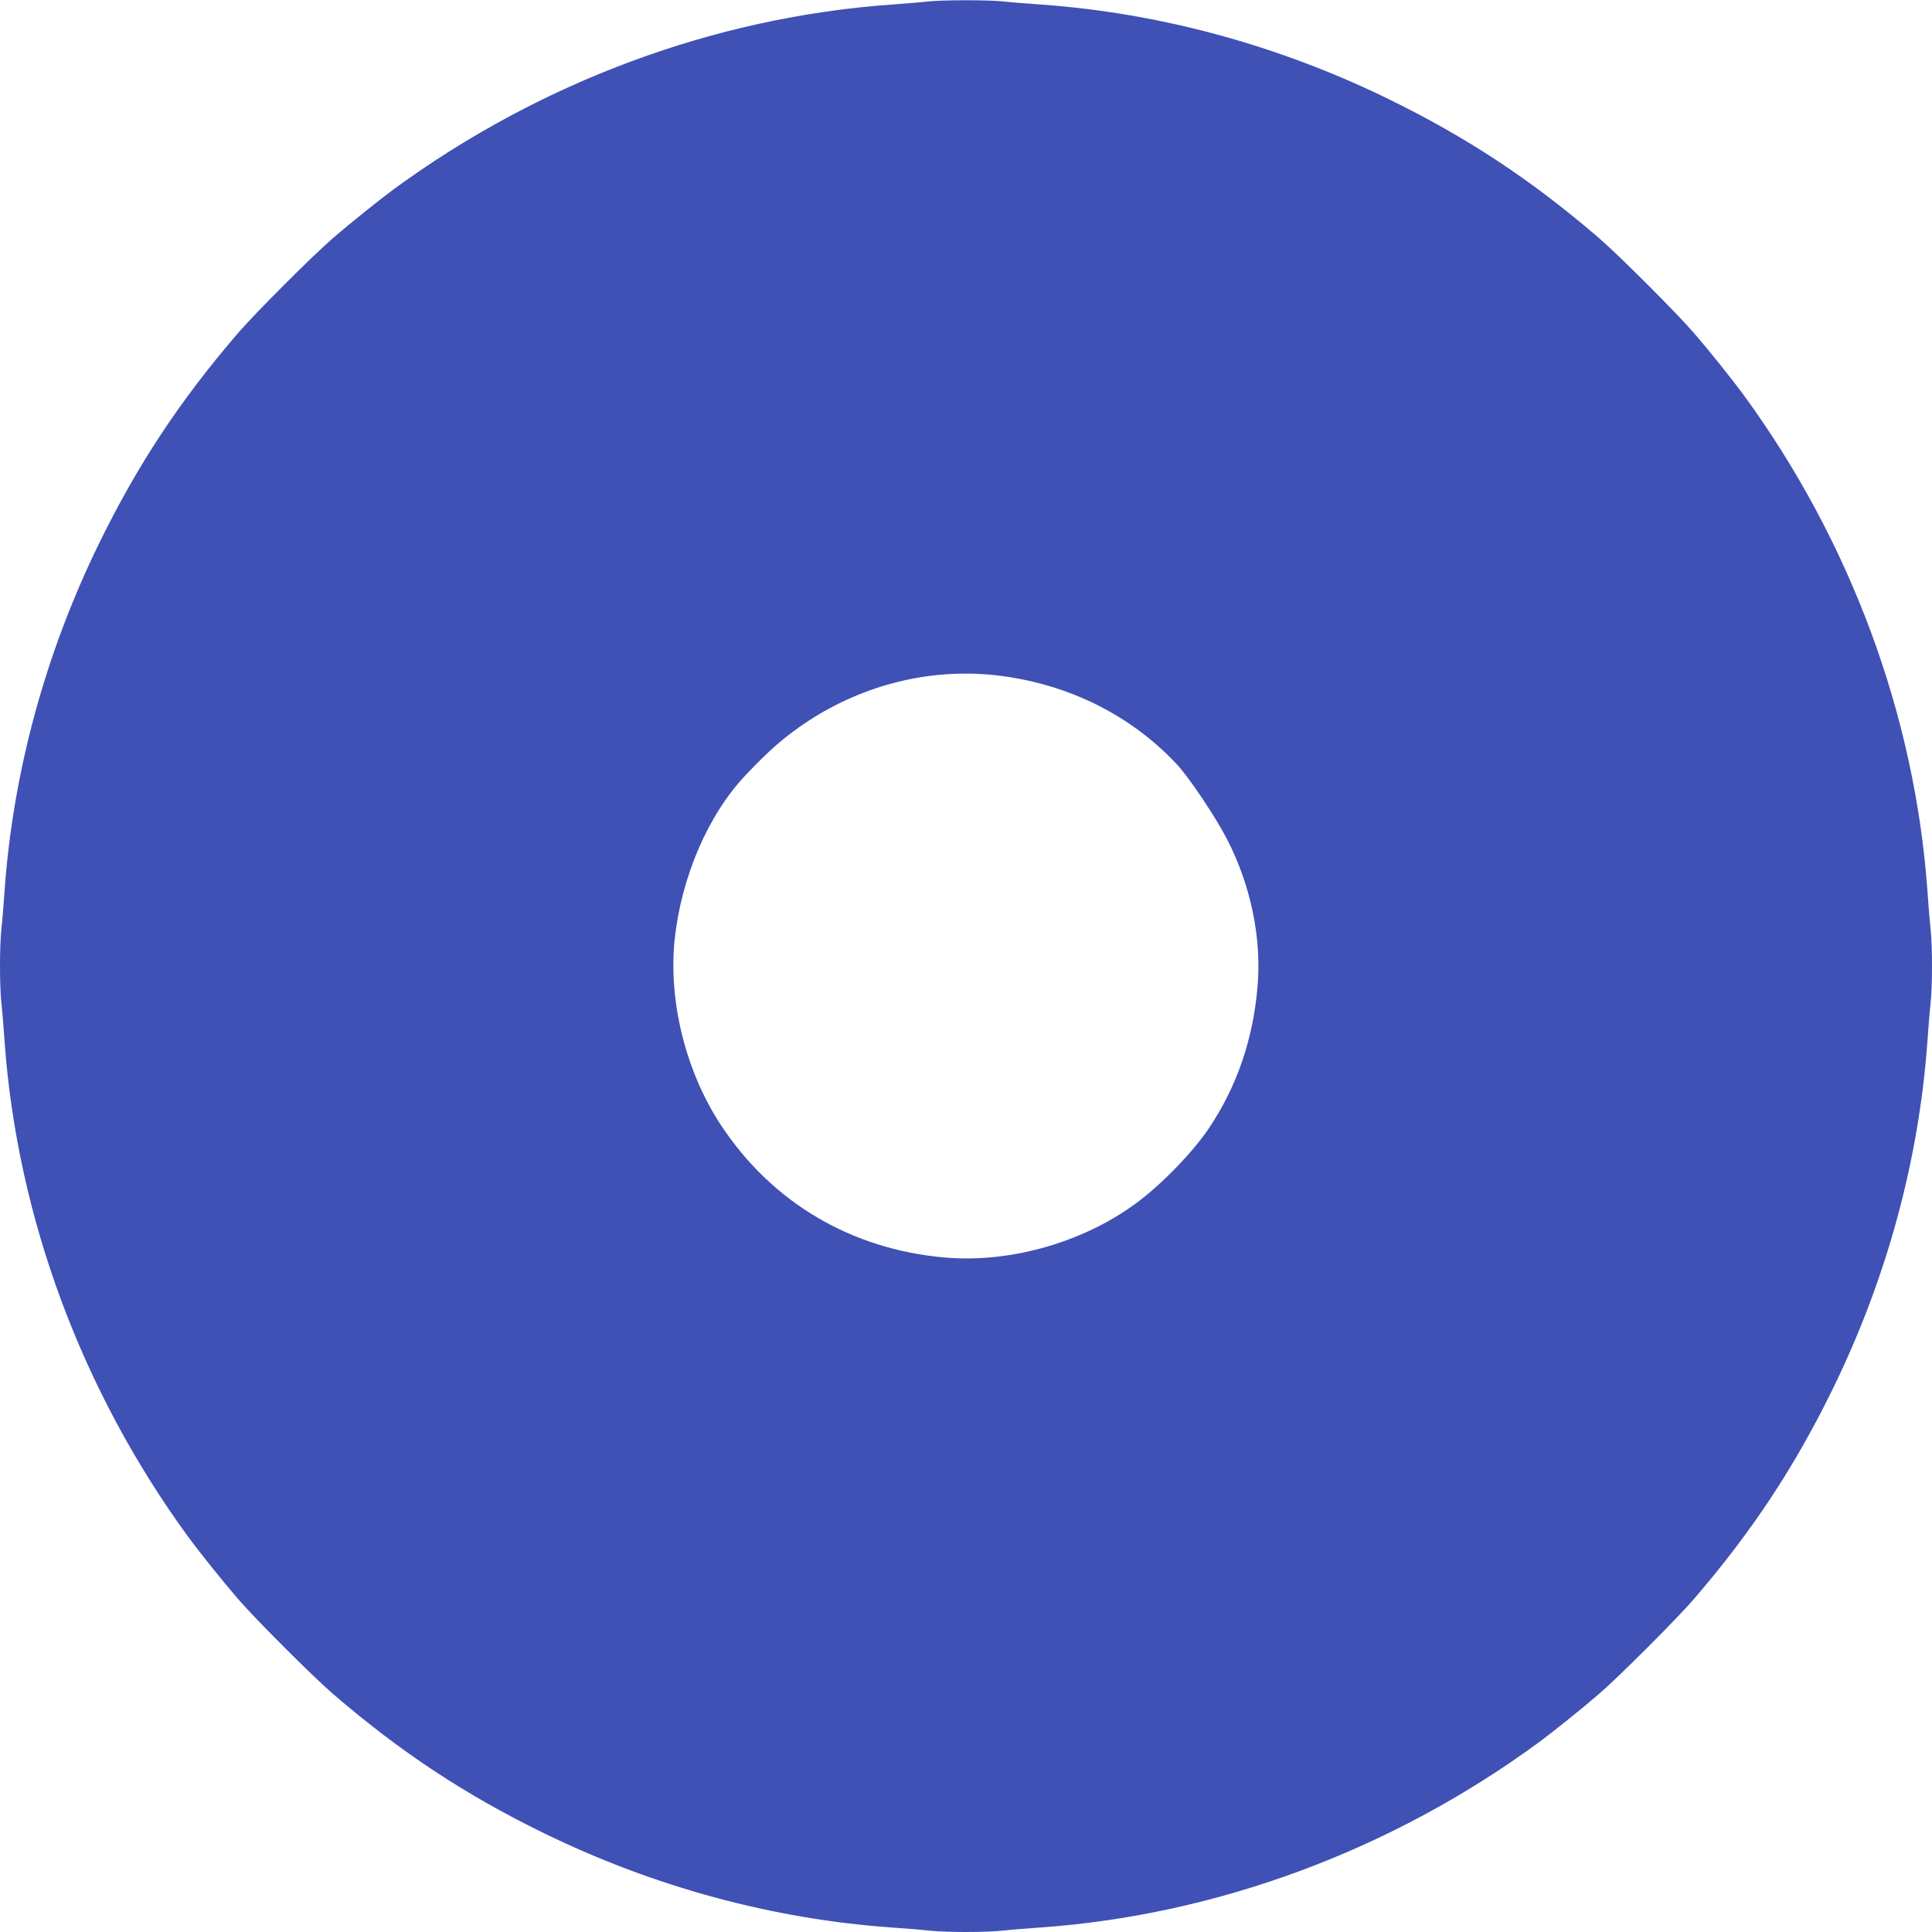
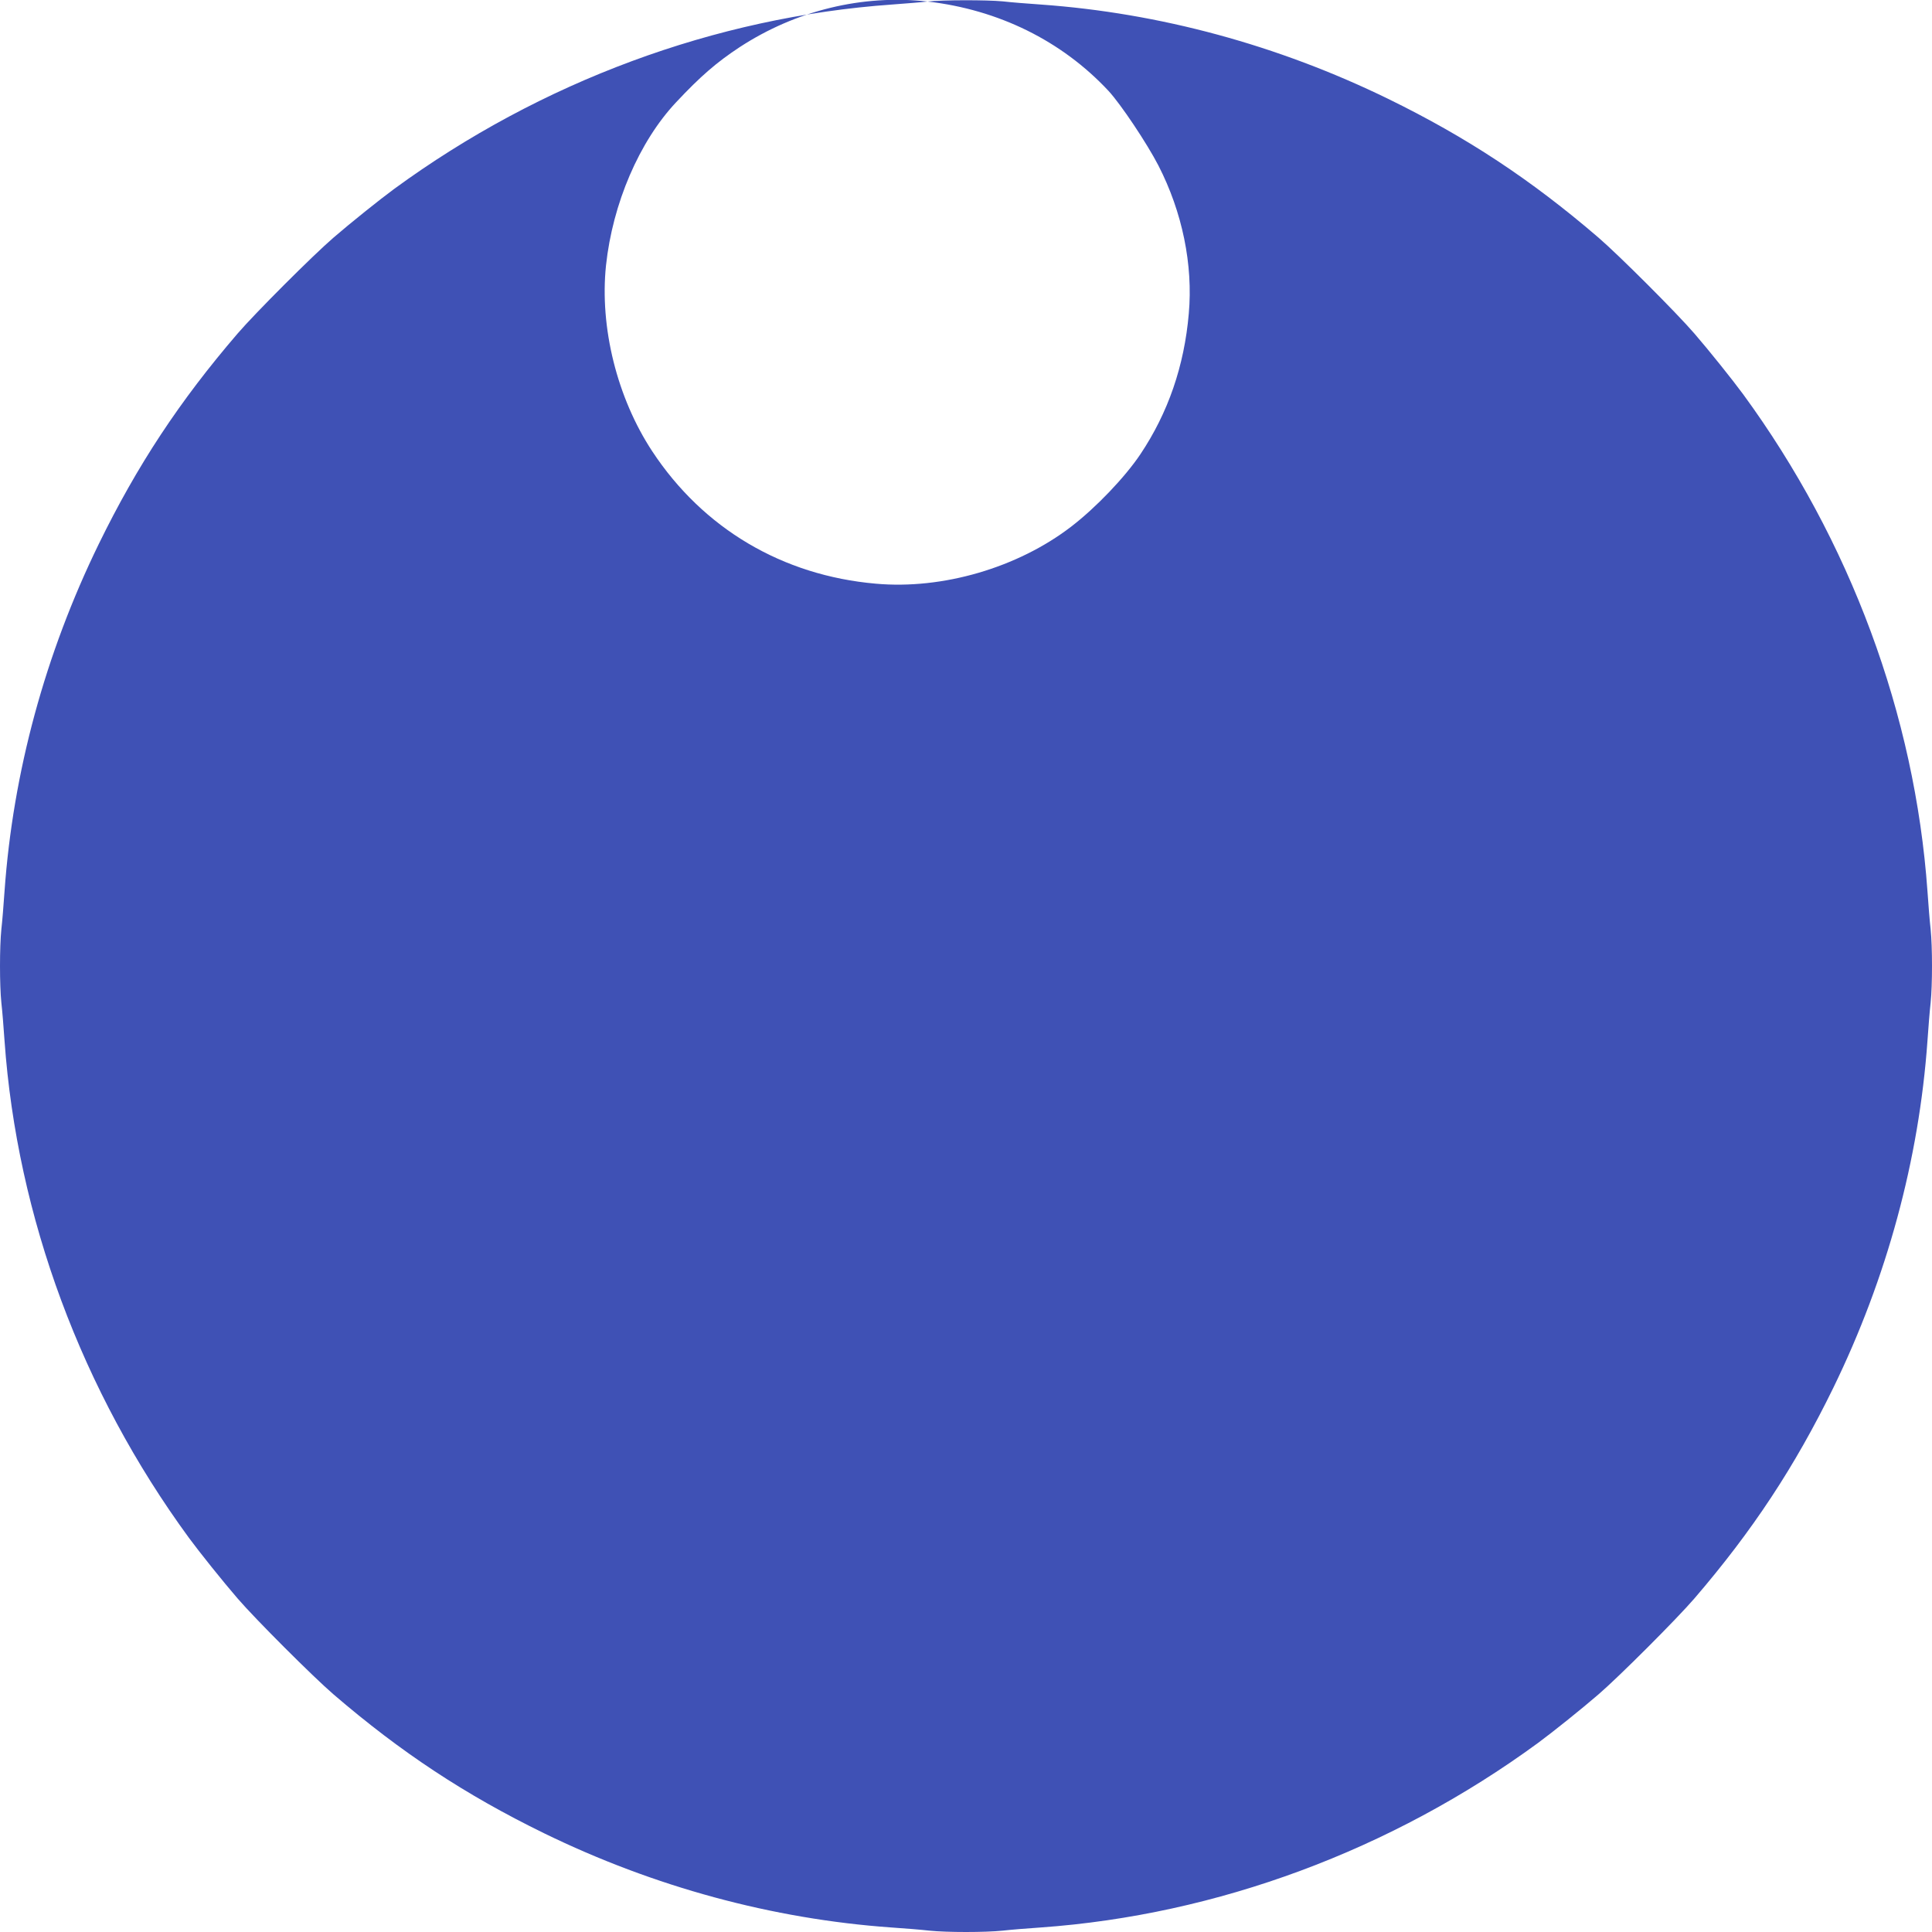
<svg xmlns="http://www.w3.org/2000/svg" version="1.0" width="1280pt" height="1280pt" viewBox="0 0 1280 1280" preserveAspectRatio="xMidYMid meet">
  <g transform="translate(0,1280) scale(0.1,-0.1)" fill="#3f51b5" stroke="none">
-     <path d="M6145 12790 c-38 -5 -144 -13 -235 -20 -1173 -83 -2327 -511 -3299 -1222 -94 -69 -290 -226 -401 -322 -135 -116 -520 -501 -636 -636 -385 -448 -665 -873 -920 -1395 -355 -728 -568 -1512 -624 -2300 -6 -88 -15 -201 -21 -252 -12 -117 -12 -369 0 -486 6 -51 15 -164 21 -252 83 -1168 512 -2324 1222 -3294 69 -94 226 -290 322 -401 116 -135 501 -520 636 -636 448 -385 873 -665 1395 -920 728 -355 1512 -568 2300 -624 88 -6 201 -15 252 -21 117 -12 369 -12 486 0 51 6 164 15 252 21 1168 83 2324 512 3294 1222 94 69 290 226 401 322 135 116 520 501 636 636 385 448 665 873 920 1395 355 728 568 1512 624 2300 6 88 15 201 21 252 12 117 12 369 0 486 -6 51 -15 164 -21 252 -83 1168 -512 2324 -1222 3294 -69 94 -226 290 -322 401 -116 135 -501 520 -636 636 -448 385 -873 665 -1395 920 -728 355 -1512 568 -2300 624 -88 6 -201 15 -252 21 -106 10 -396 10 -498 -1z m455 -4464 c470 -54 889 -260 1199 -592 82 -89 254 -346 331 -495 158 -308 230 -657 201 -981 -30 -347 -137 -657 -321 -932 -102 -152 -294 -353 -458 -479 -354 -272 -852 -418 -1295 -378 -618 54 -1143 365 -1480 876 -234 355 -350 823 -307 1233 44 410 220 820 464 1080 162 173 270 266 422 366 373 243 813 350 1244 302z" />
+     <path d="M6145 12790 c-38 -5 -144 -13 -235 -20 -1173 -83 -2327 -511 -3299 -1222 -94 -69 -290 -226 -401 -322 -135 -116 -520 -501 -636 -636 -385 -448 -665 -873 -920 -1395 -355 -728 -568 -1512 -624 -2300 -6 -88 -15 -201 -21 -252 -12 -117 -12 -369 0 -486 6 -51 15 -164 21 -252 83 -1168 512 -2324 1222 -3294 69 -94 226 -290 322 -401 116 -135 501 -520 636 -636 448 -385 873 -665 1395 -920 728 -355 1512 -568 2300 -624 88 -6 201 -15 252 -21 117 -12 369 -12 486 0 51 6 164 15 252 21 1168 83 2324 512 3294 1222 94 69 290 226 401 322 135 116 520 501 636 636 385 448 665 873 920 1395 355 728 568 1512 624 2300 6 88 15 201 21 252 12 117 12 369 0 486 -6 51 -15 164 -21 252 -83 1168 -512 2324 -1222 3294 -69 94 -226 290 -322 401 -116 135 -501 520 -636 636 -448 385 -873 665 -1395 920 -728 355 -1512 568 -2300 624 -88 6 -201 15 -252 21 -106 10 -396 10 -498 -1z c470 -54 889 -260 1199 -592 82 -89 254 -346 331 -495 158 -308 230 -657 201 -981 -30 -347 -137 -657 -321 -932 -102 -152 -294 -353 -458 -479 -354 -272 -852 -418 -1295 -378 -618 54 -1143 365 -1480 876 -234 355 -350 823 -307 1233 44 410 220 820 464 1080 162 173 270 266 422 366 373 243 813 350 1244 302z" />
  </g>
</svg>